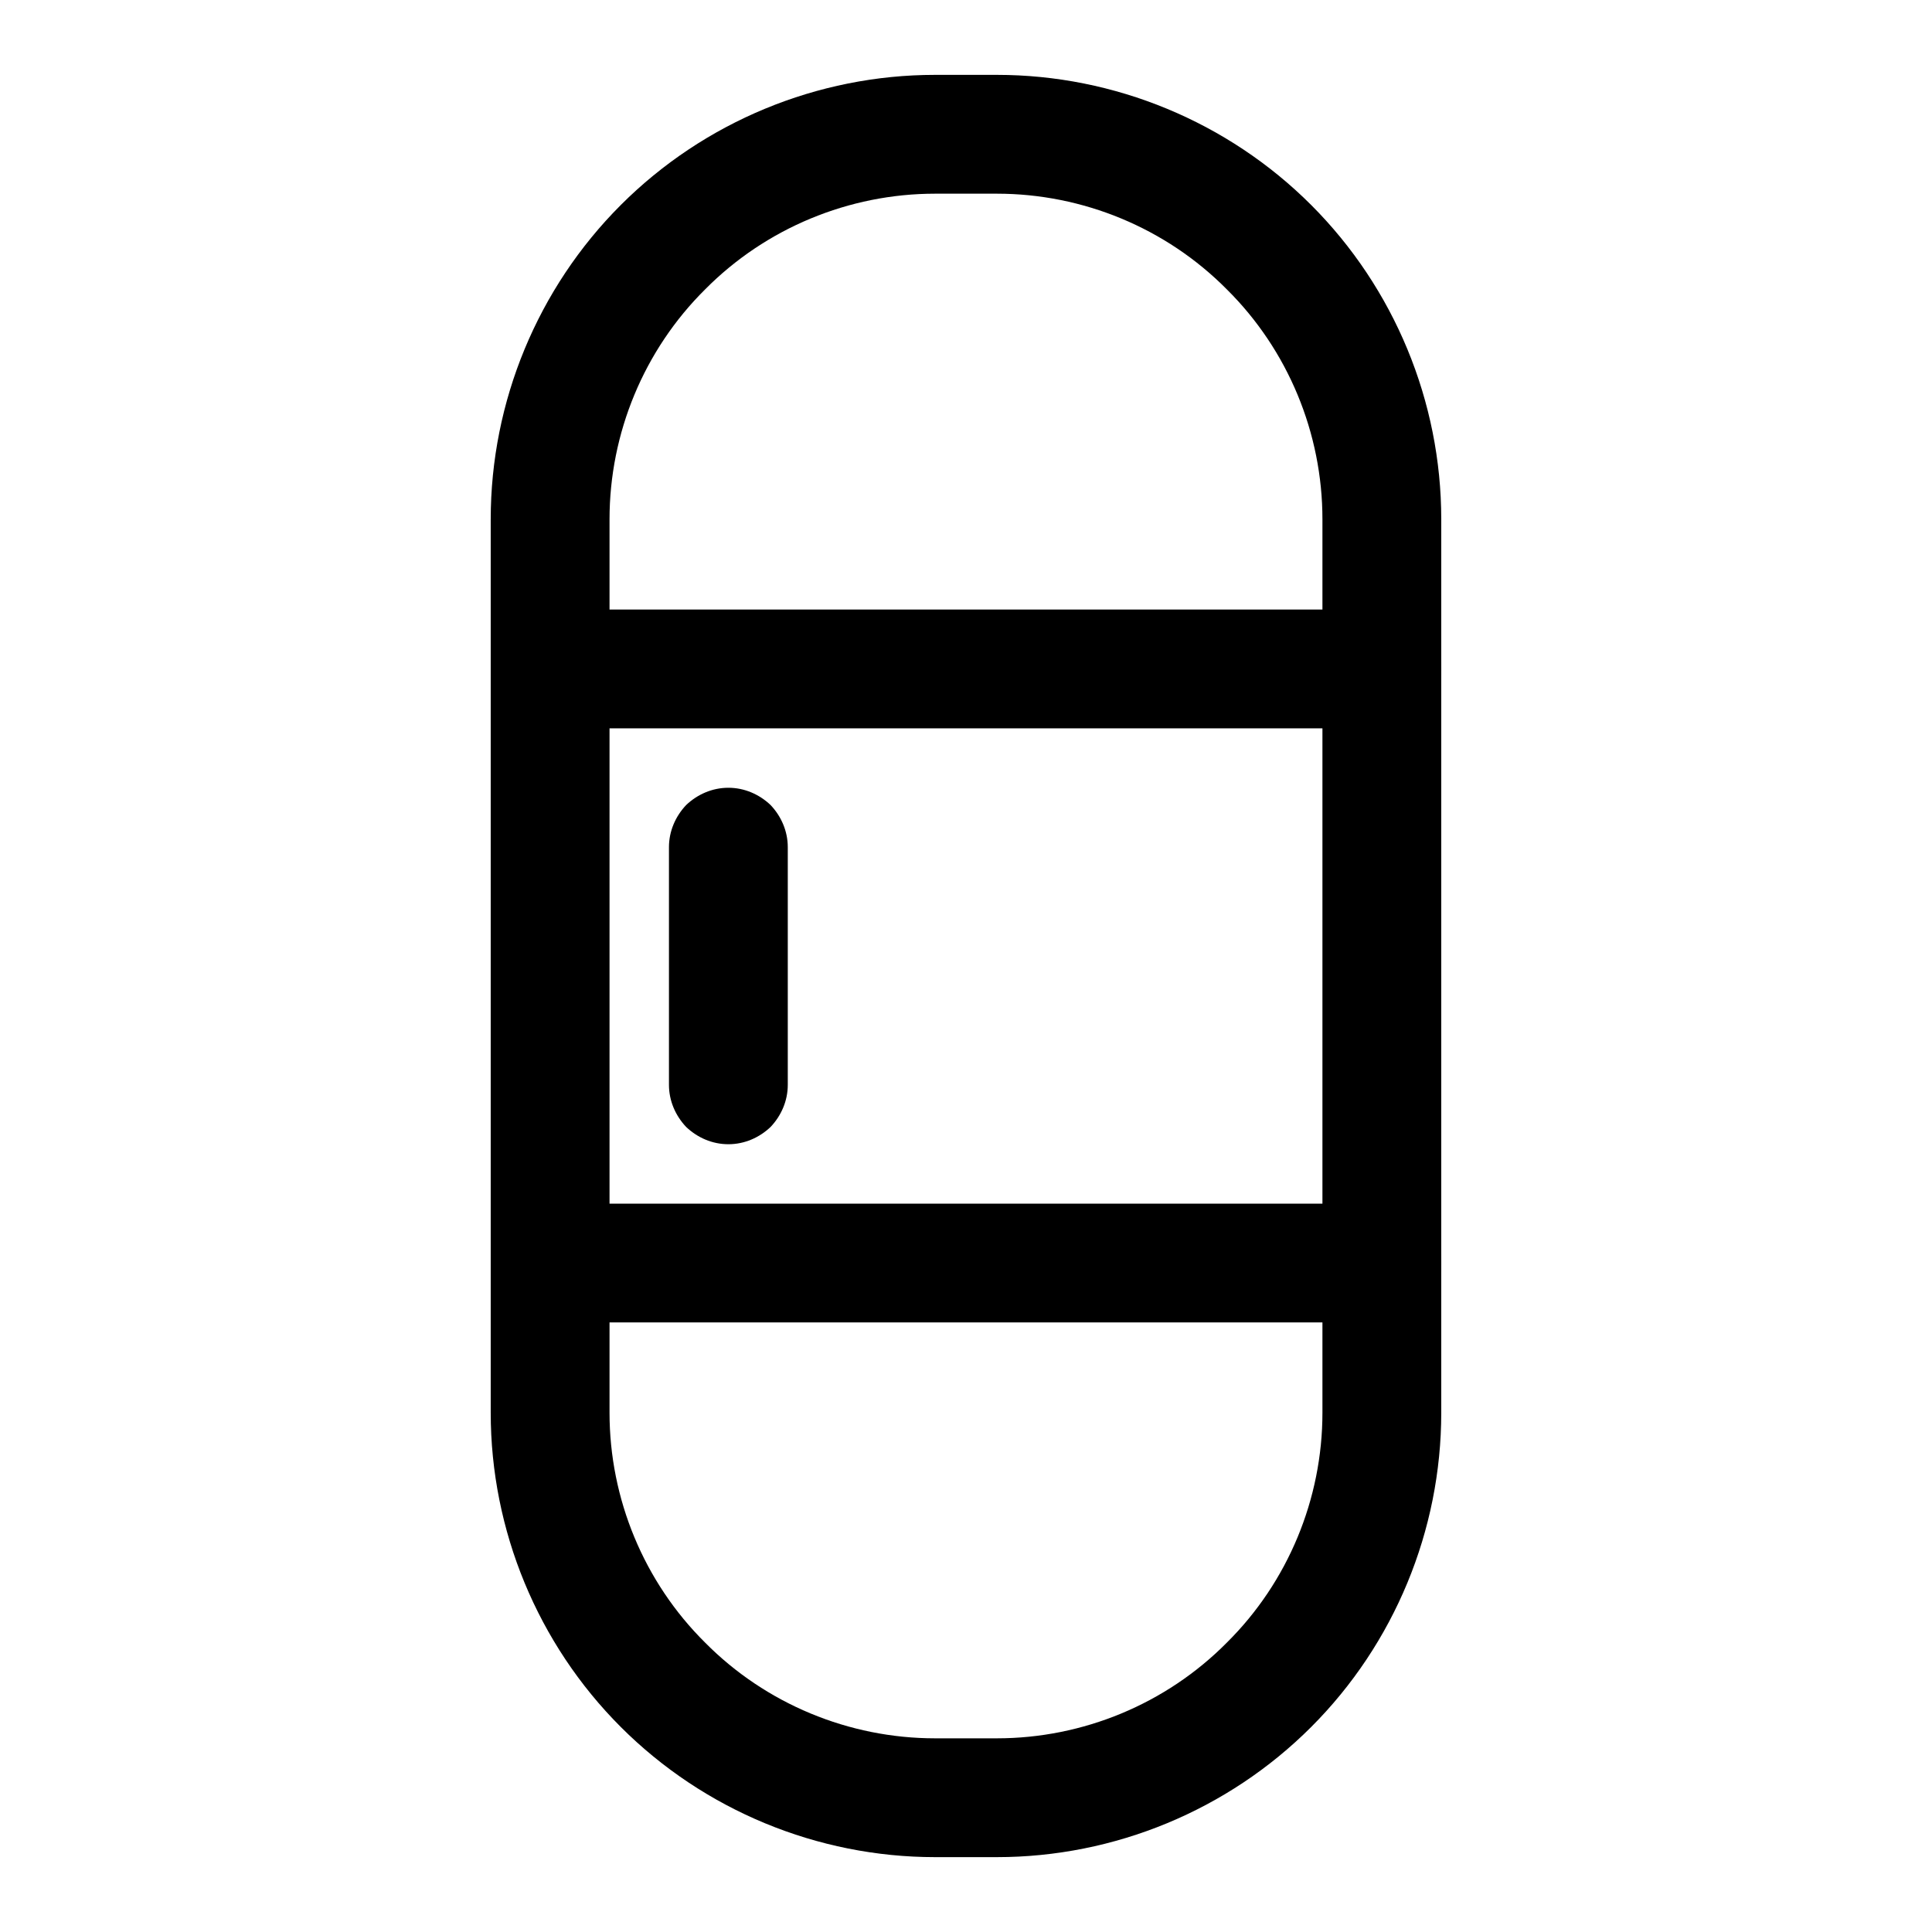
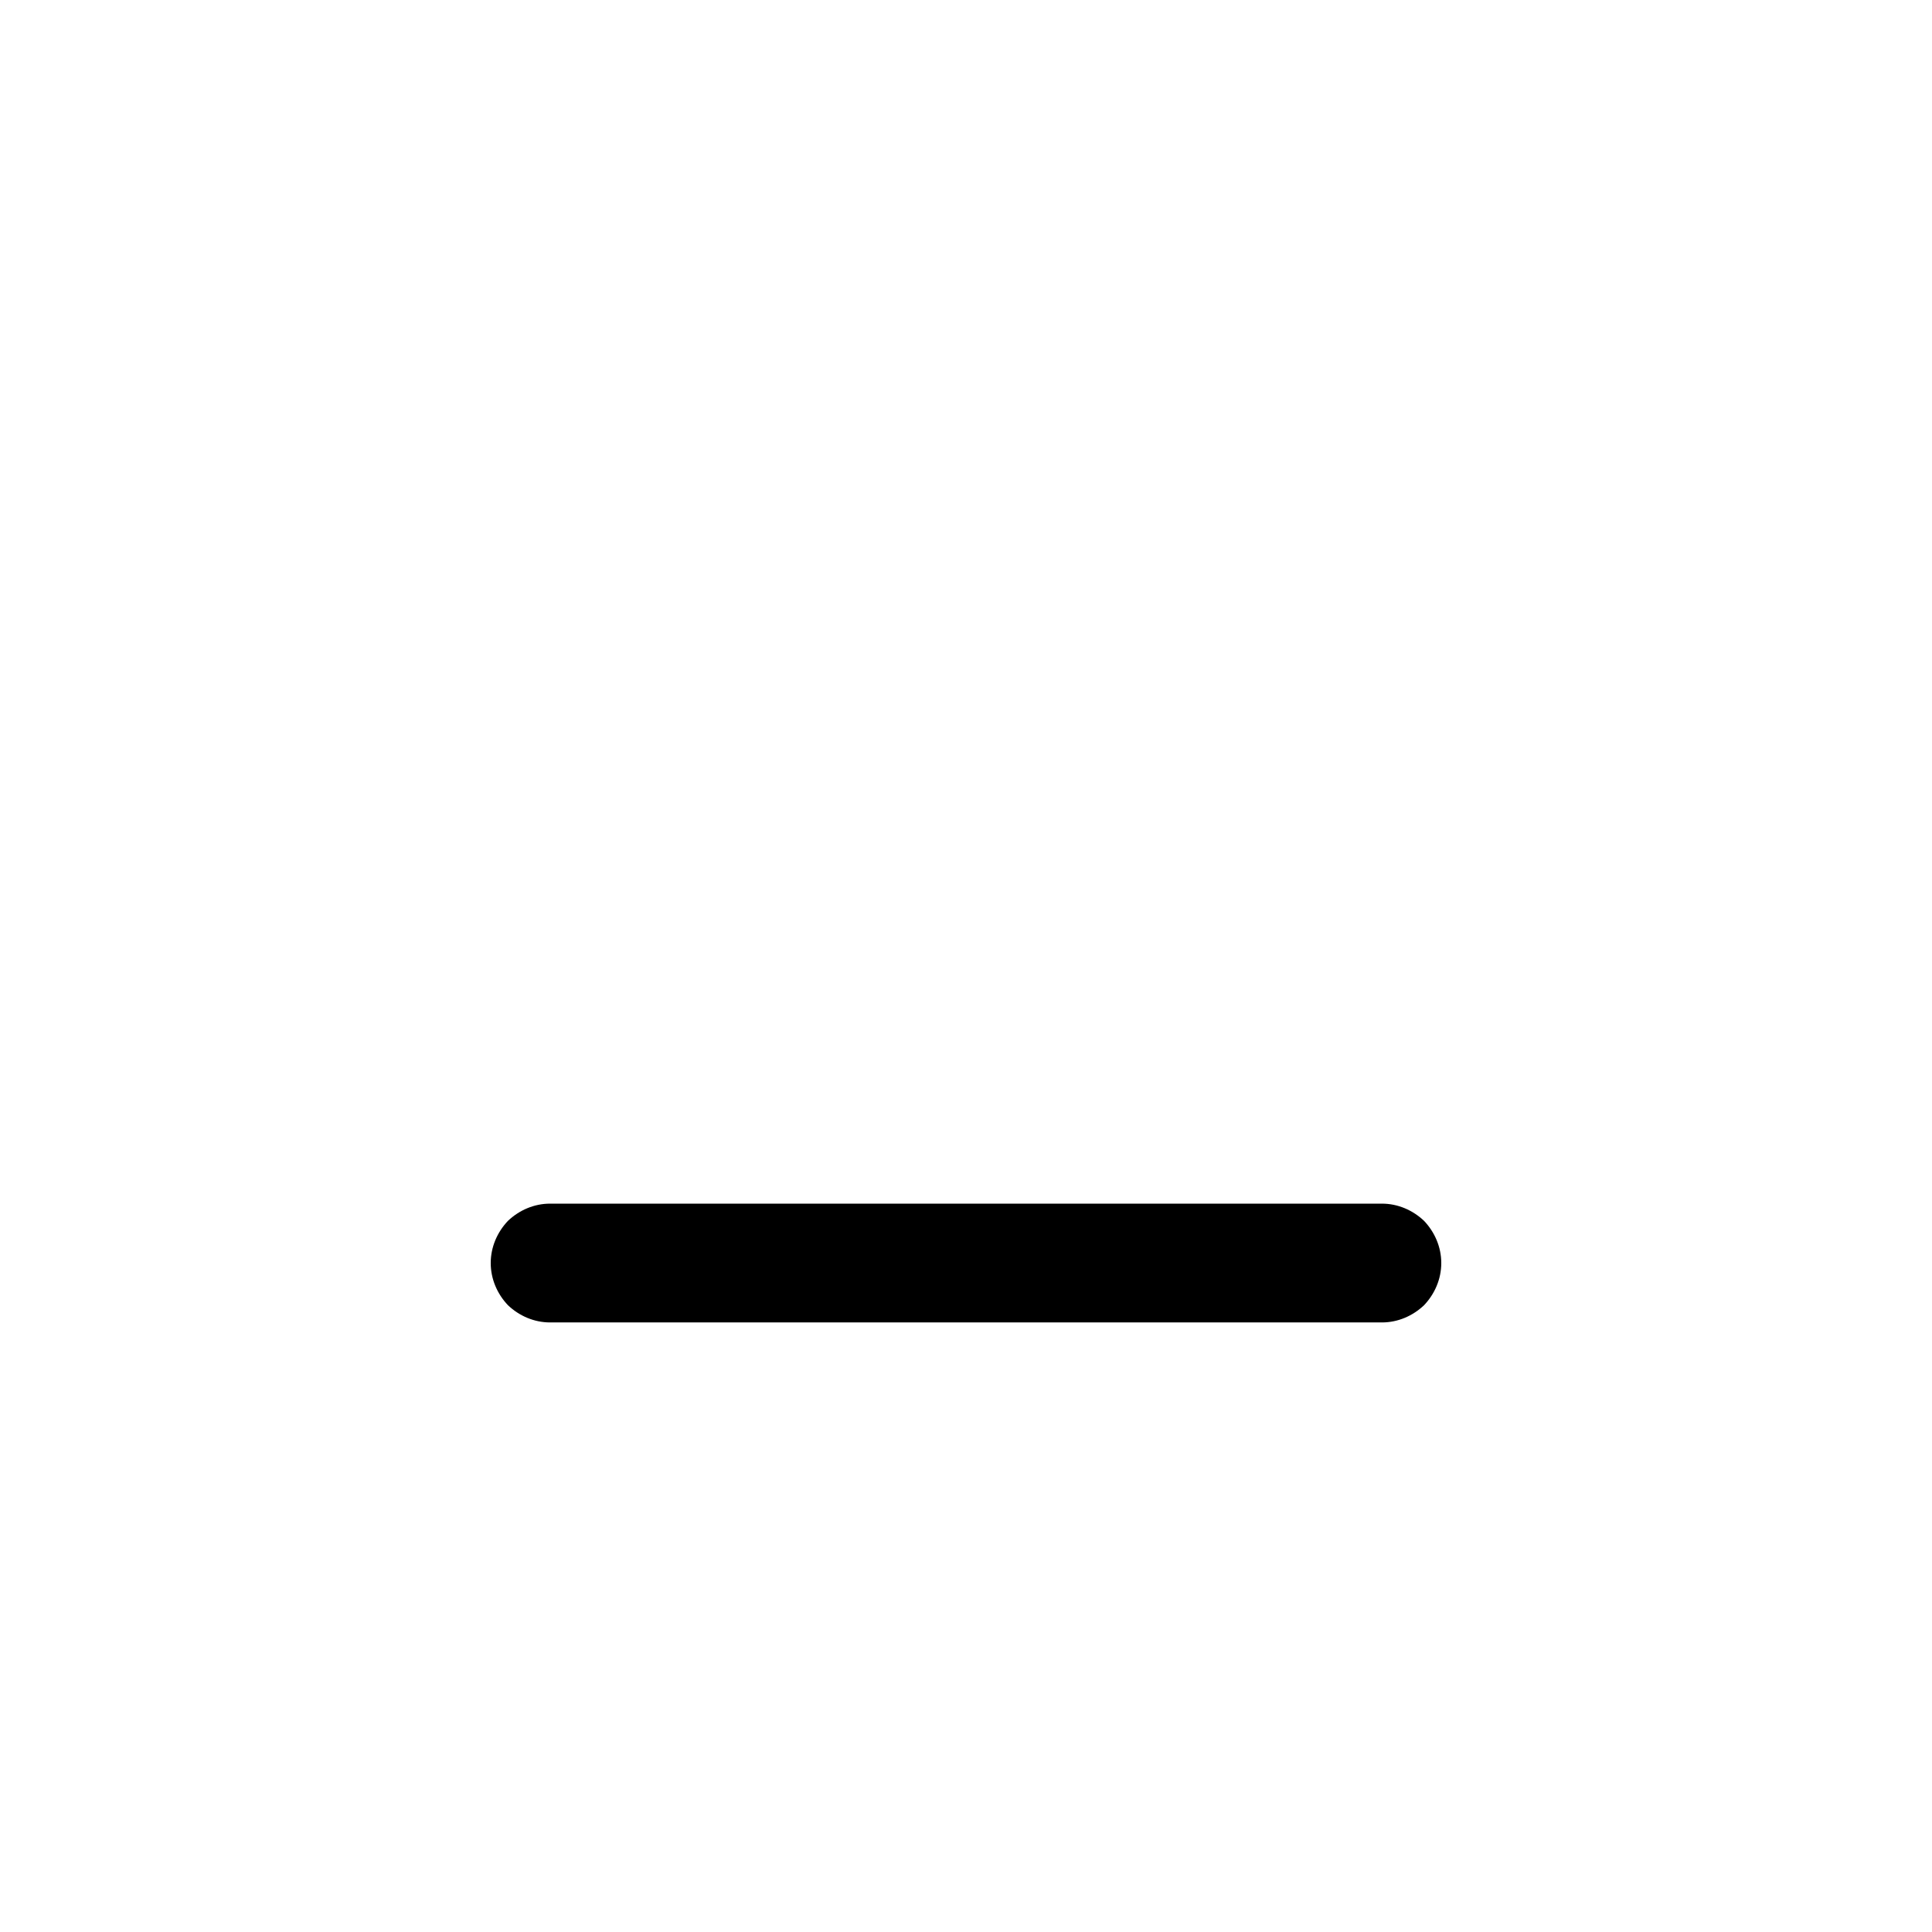
<svg xmlns="http://www.w3.org/2000/svg" fill="#000000" width="800px" height="800px" version="1.1" viewBox="144 144 512 512">
  <g>
-     <path d="m391.81 163.84h16.371c31.176 0 61.246 12.441 83.289 34.48 22.039 22.043 34.477 52.113 34.477 83.285v236.79c0 31.172-12.438 61.242-34.477 83.285-22.043 22.043-52.113 34.48-83.289 34.48h-16.371c-31.176 0-61.246-12.438-83.285-34.48-22.043-22.043-34.48-52.113-34.48-83.285v-236.79c0-31.172 12.438-61.242 34.48-83.285 22.039-22.039 52.109-34.48 83.285-34.48zm0 31.488h16.371c22.832 0 44.871 9.133 60.93 25.348 16.219 16.062 25.348 38.102 25.348 60.93v236.79c0 22.828-9.129 44.871-25.348 60.93-16.059 16.215-38.098 25.348-60.93 25.348h-16.371c-22.828 0-44.871-9.133-60.93-25.348-16.219-16.059-25.348-38.102-25.348-60.93v-236.79c0-22.828 9.129-44.867 25.348-60.93 16.059-16.215 38.102-25.348 60.93-25.348z" fill-rule="evenodd" />
-     <path d="m289.79 337.02c-4.25 0-8.188-1.734-11.176-4.566-2.836-2.992-4.566-6.93-4.566-11.18s1.73-8.188 4.566-11.176c2.988-2.836 6.926-4.566 11.176-4.566h220.42c4.25 0 8.188 1.73 11.18 4.566 2.832 2.988 4.562 6.926 4.562 11.176s-1.73 8.188-4.562 11.18c-2.992 2.832-6.93 4.566-11.18 4.566z" />
    <path d="m289.79 494.46c-4.25 0-8.188-1.73-11.176-4.562-2.836-2.992-4.566-6.93-4.566-11.18s1.73-8.188 4.566-11.18c2.988-2.832 6.926-4.562 11.176-4.562h220.42c4.25 0 8.188 1.73 11.18 4.562 2.832 2.992 4.562 6.93 4.562 11.18s-1.73 8.188-4.562 11.18c-2.992 2.832-6.93 4.562-11.18 4.562z" />
-     <path d="m352.77 431.49c0 4.25-1.73 8.184-4.566 11.176-2.988 2.836-6.926 4.566-11.176 4.566-4.254 0-8.188-1.73-11.18-4.566-2.832-2.992-4.566-6.926-4.566-11.176v-62.977c0-4.254 1.734-8.188 4.566-11.18 2.992-2.832 6.926-4.566 11.18-4.566 4.25 0 8.188 1.734 11.176 4.566 2.836 2.992 4.566 6.926 4.566 11.18z" />
  </g>
</svg>